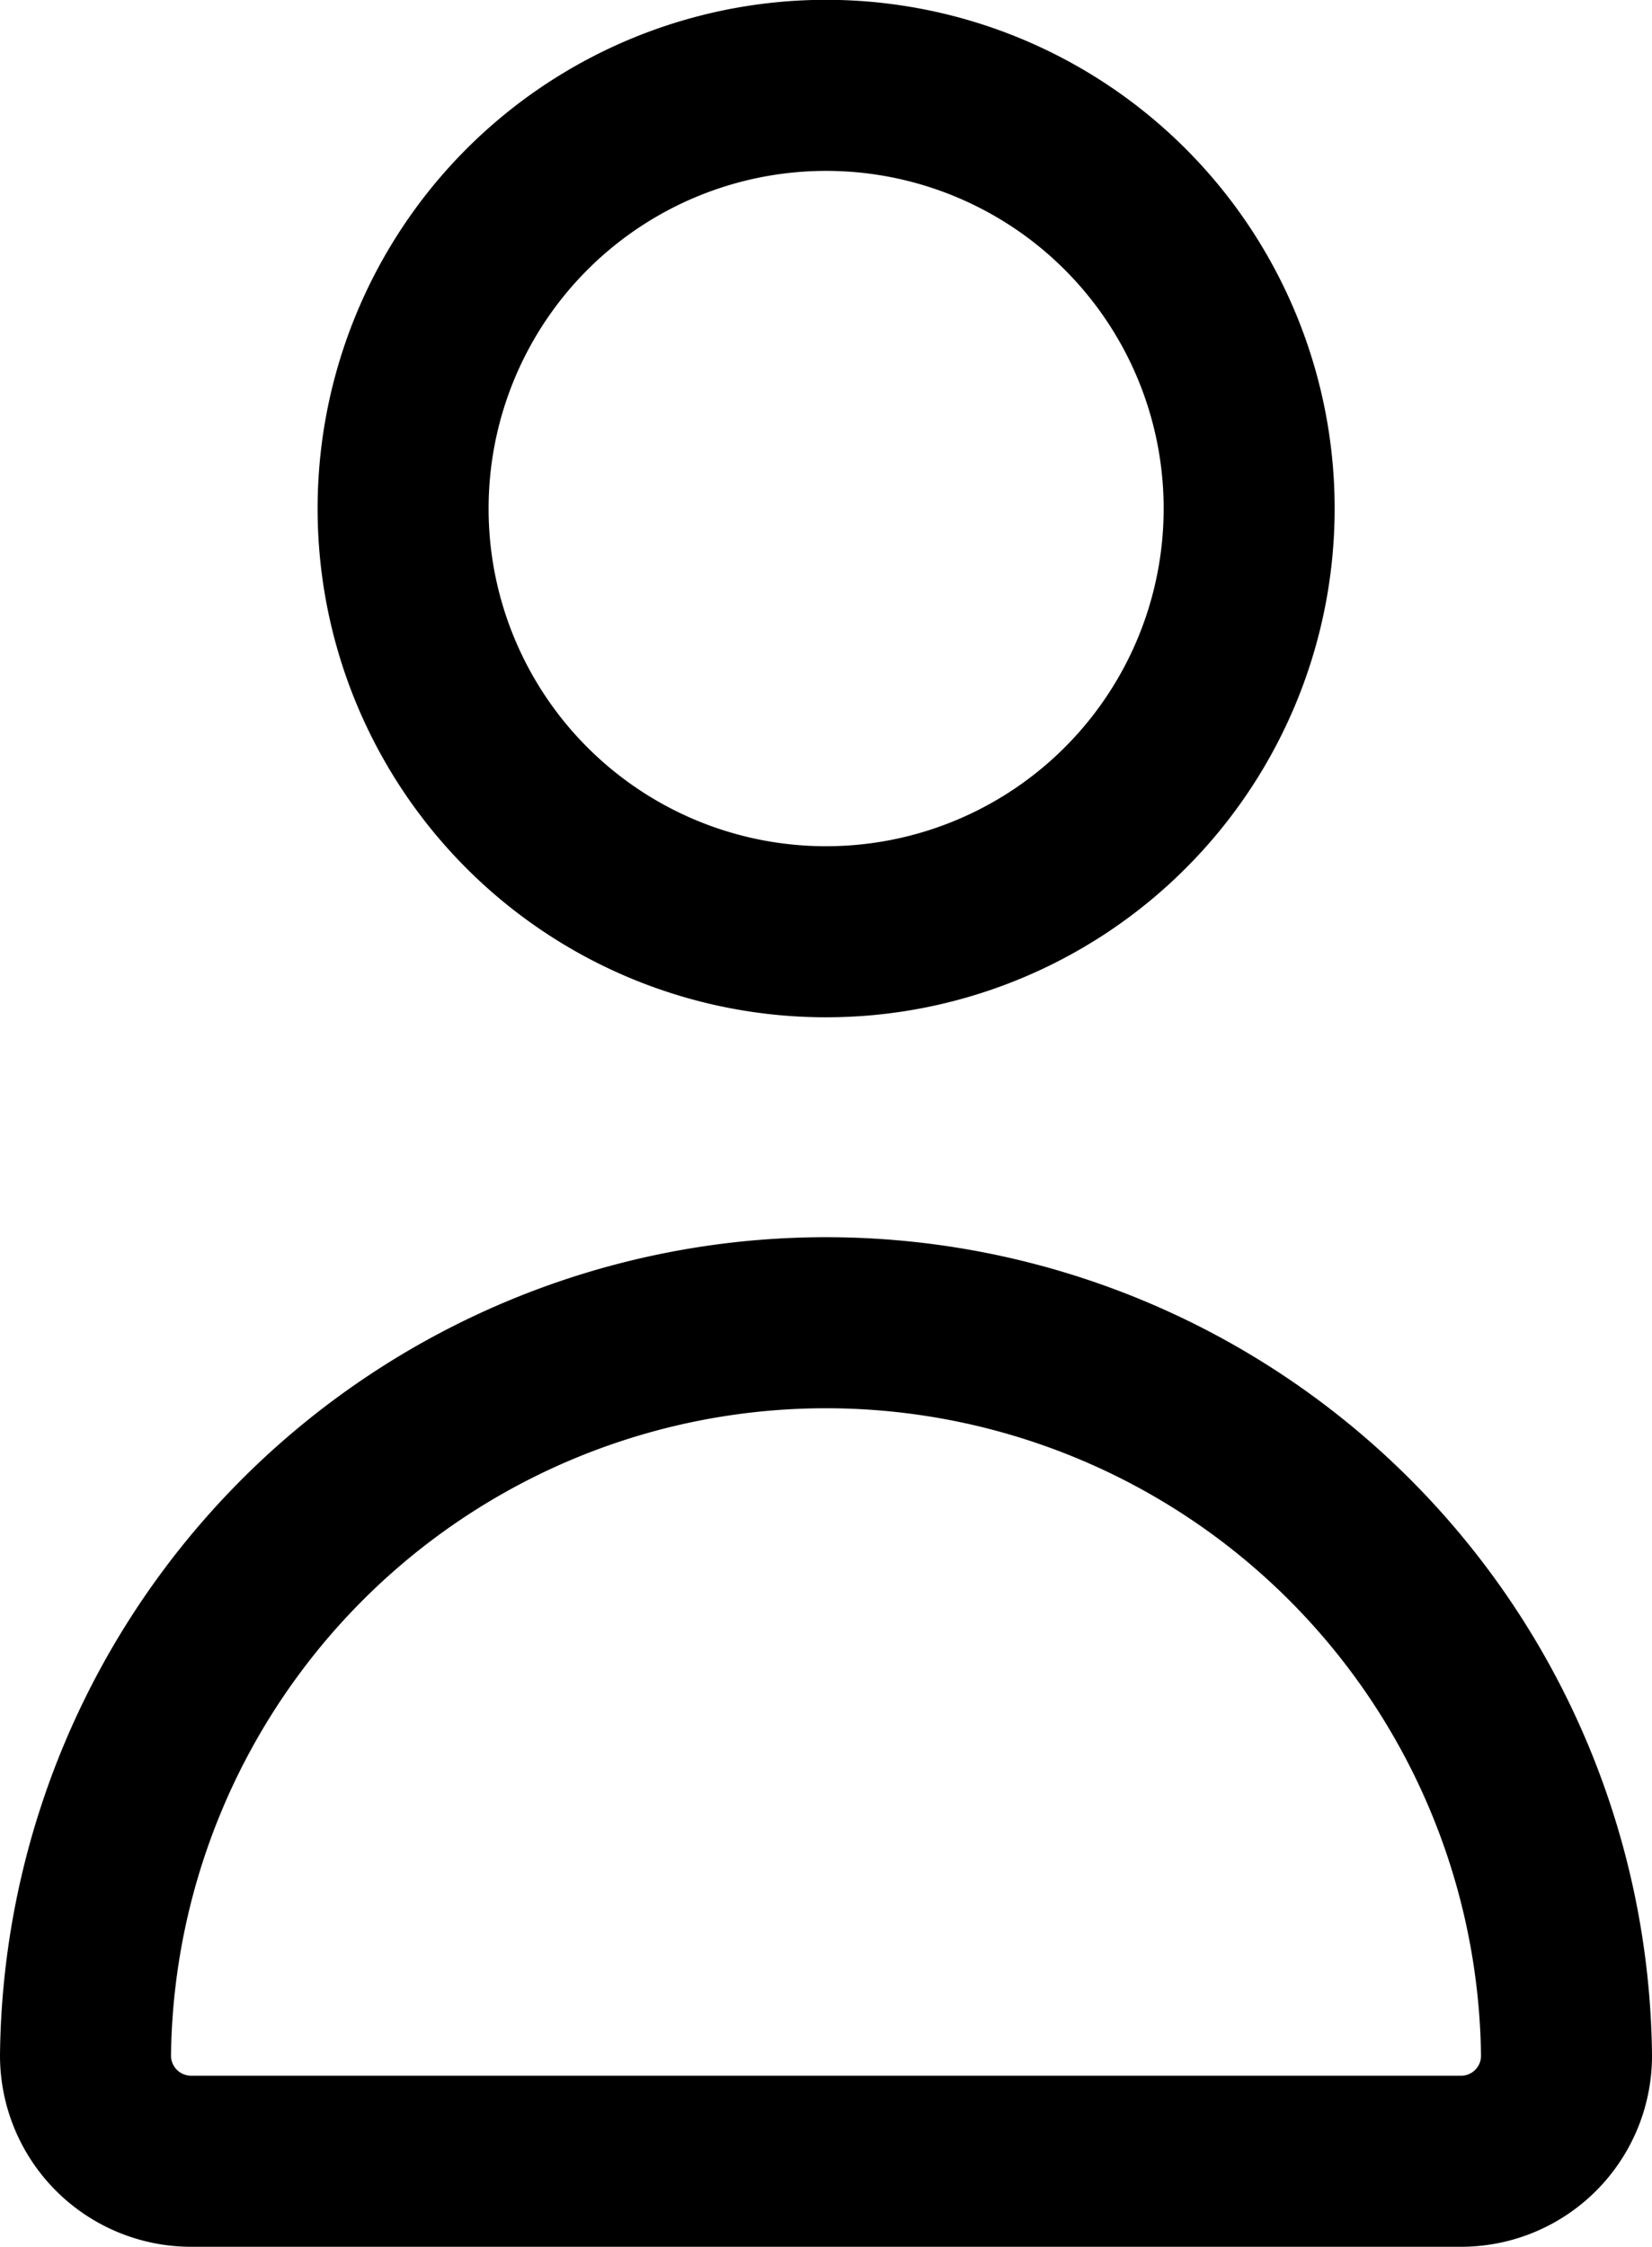
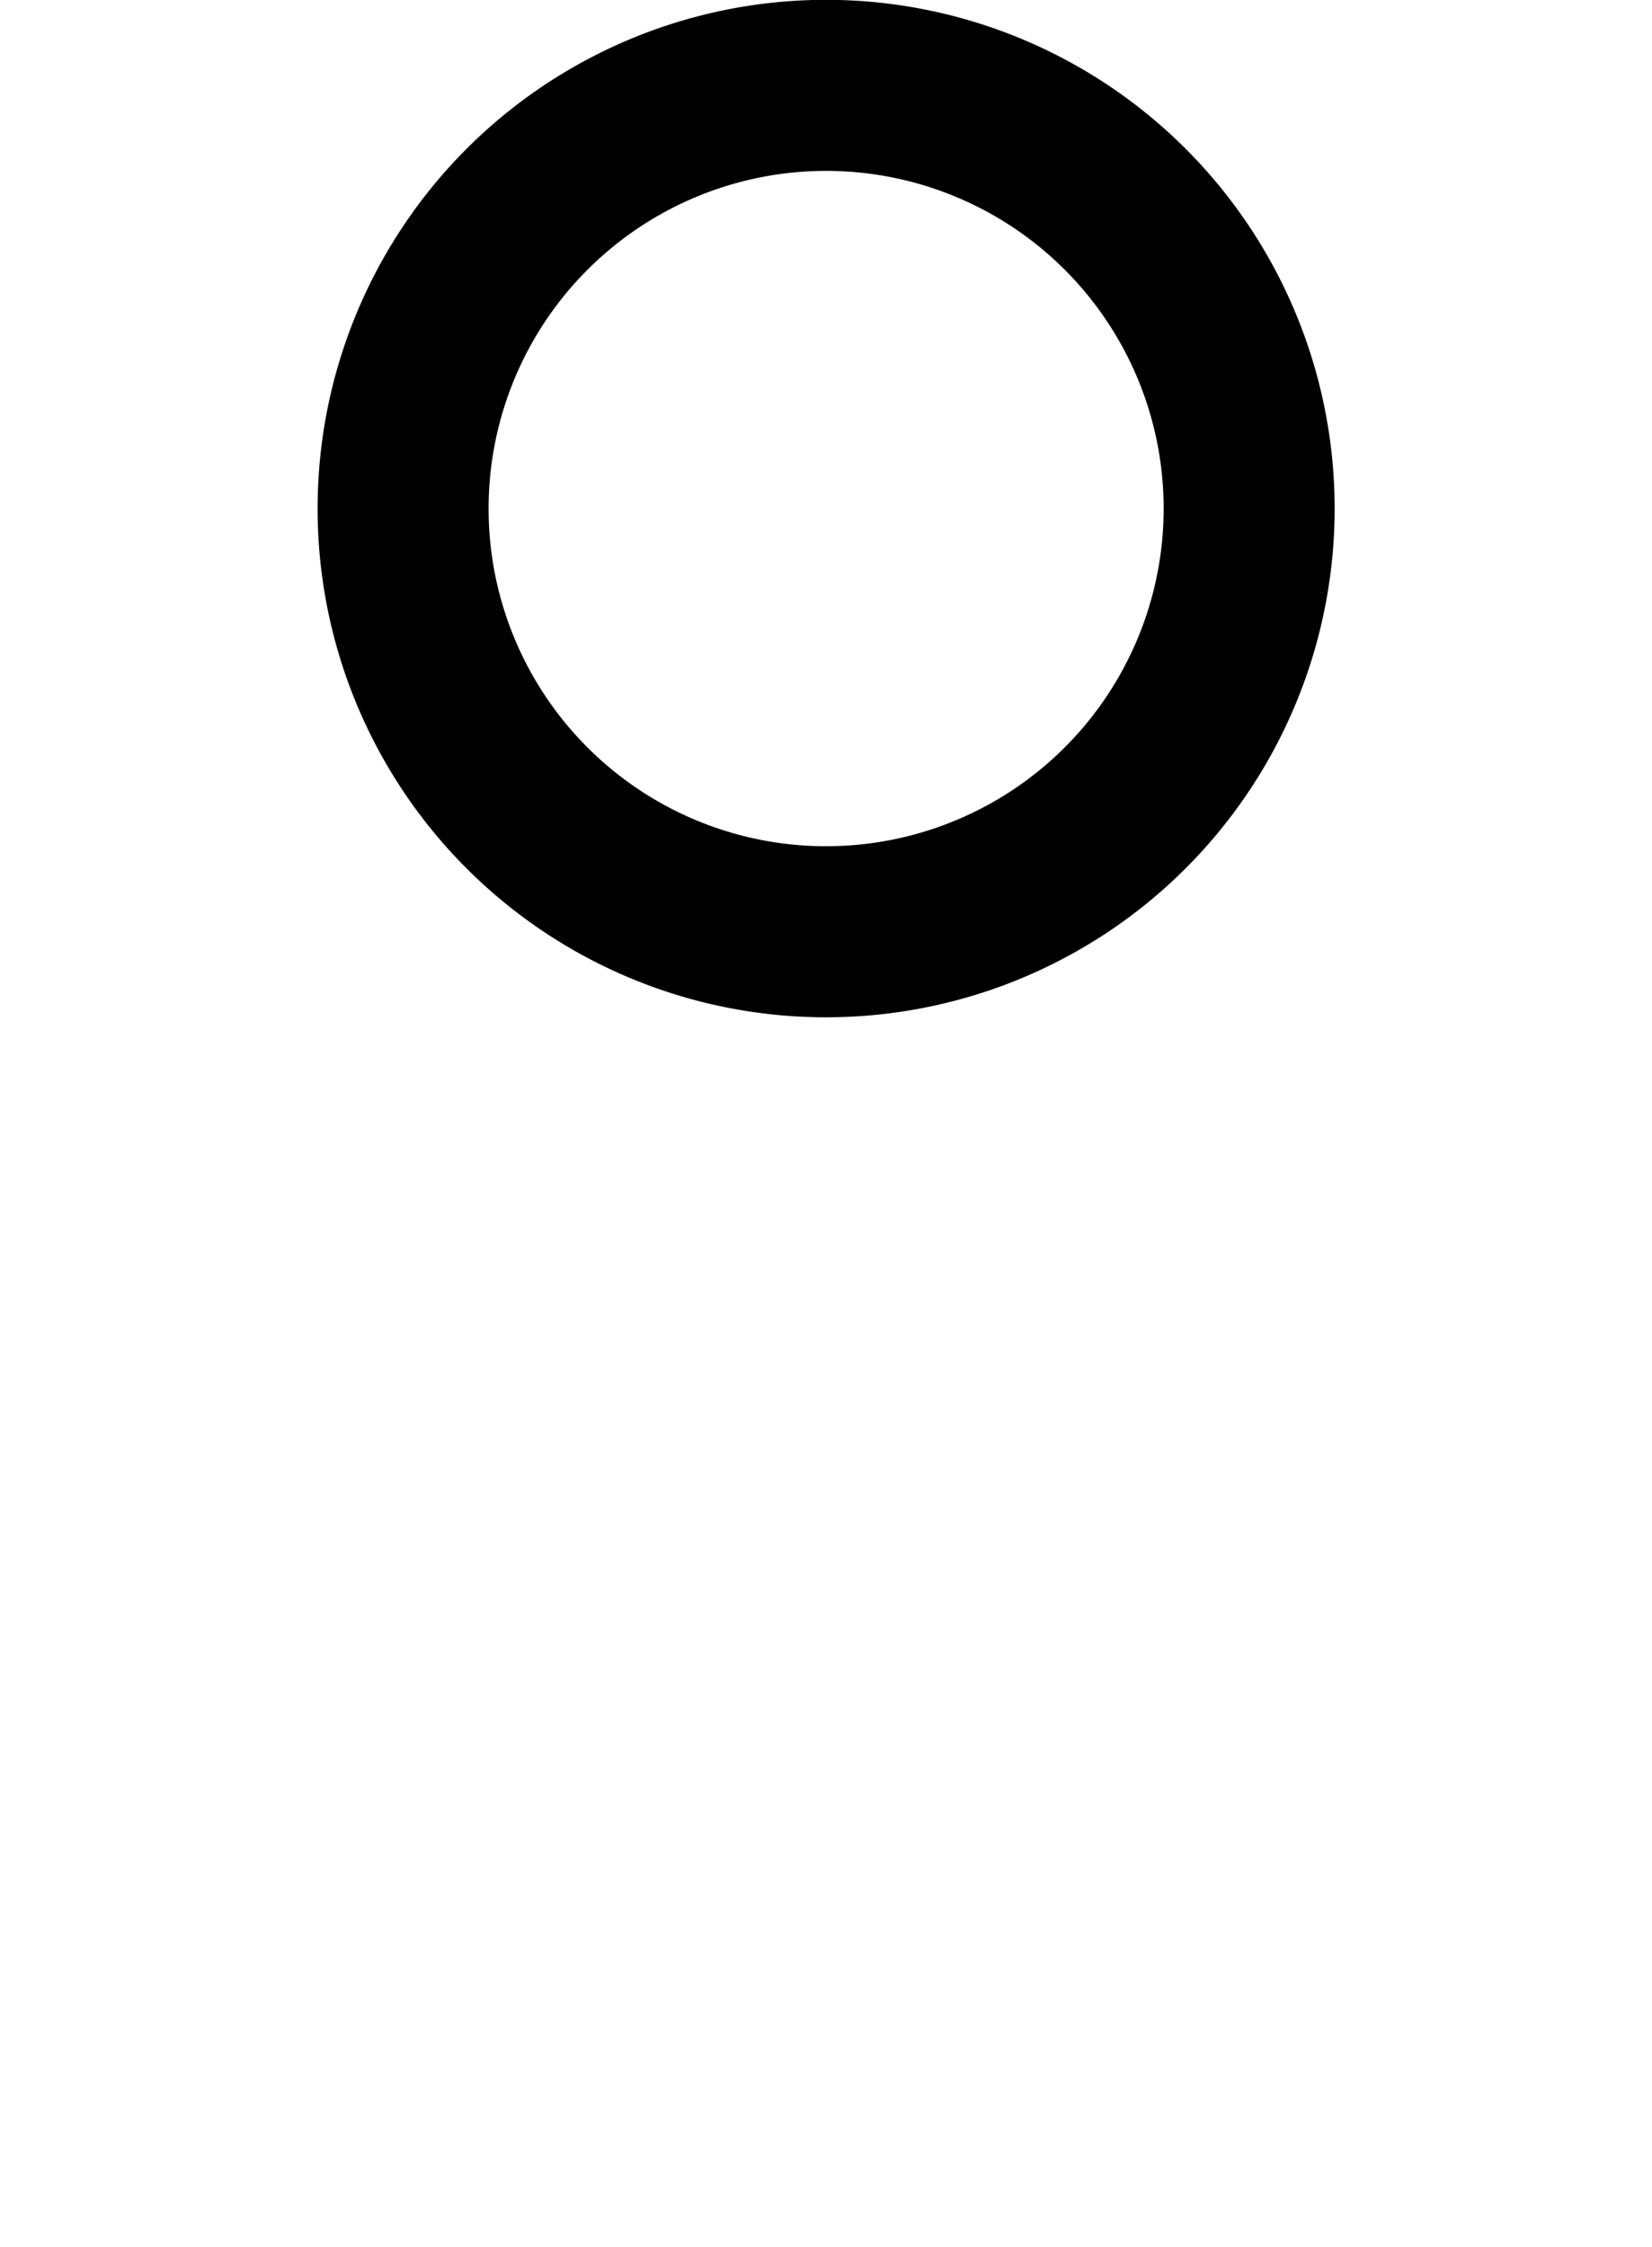
<svg xmlns="http://www.w3.org/2000/svg" width="19.323" height="26.269" viewBox="0 0 19.323 26.269">
  <g id="Group_42" data-name="Group 42" transform="translate(-389 -251)">
    <path id="Path_71" data-name="Path 71" d="M163.656,86.8a4.948,4.948,0,1,0-4.946-4.946A4.946,4.946,0,0,0,163.656,86.8Z" transform="translate(235.005 175.094)" fill="none" stroke="#000" stroke-width="2" />
-     <path id="Path_72" data-name="Path 72" d="M173.781,90.189a1.233,1.233,0,0,0,1.235-1.235,8.662,8.662,0,0,0-17.323,0,1.236,1.236,0,0,0,1.238,1.235Z" transform="translate(232.307 186.08)" fill="none" stroke="#000" stroke-width="2" />
  </g>
</svg>